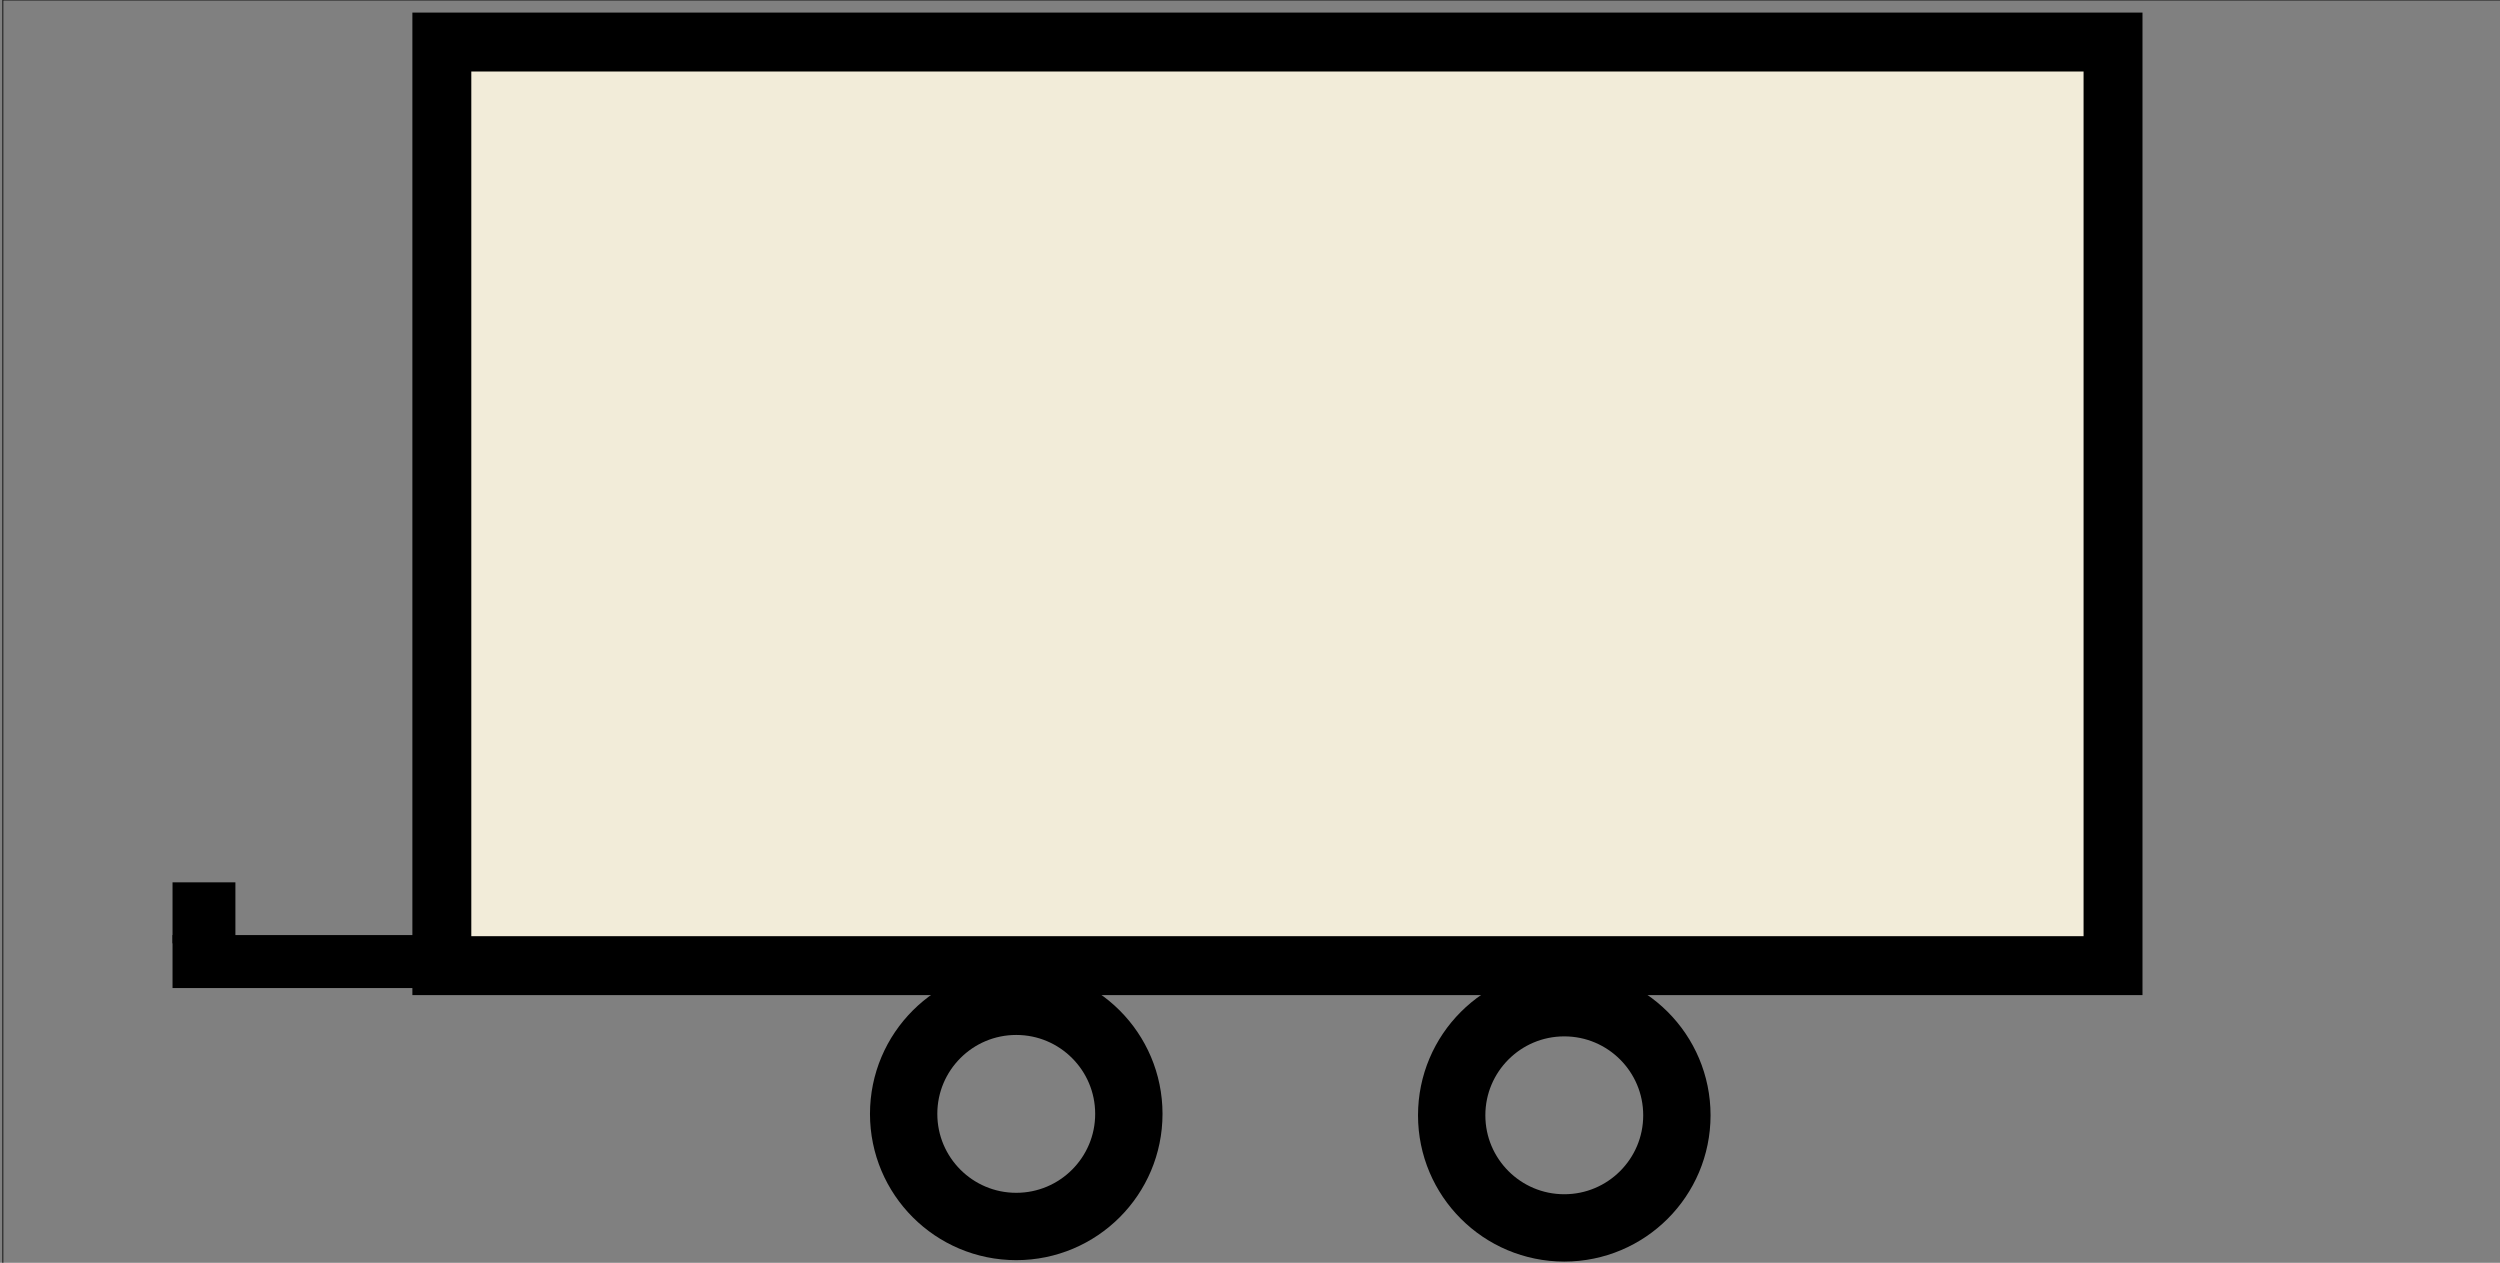
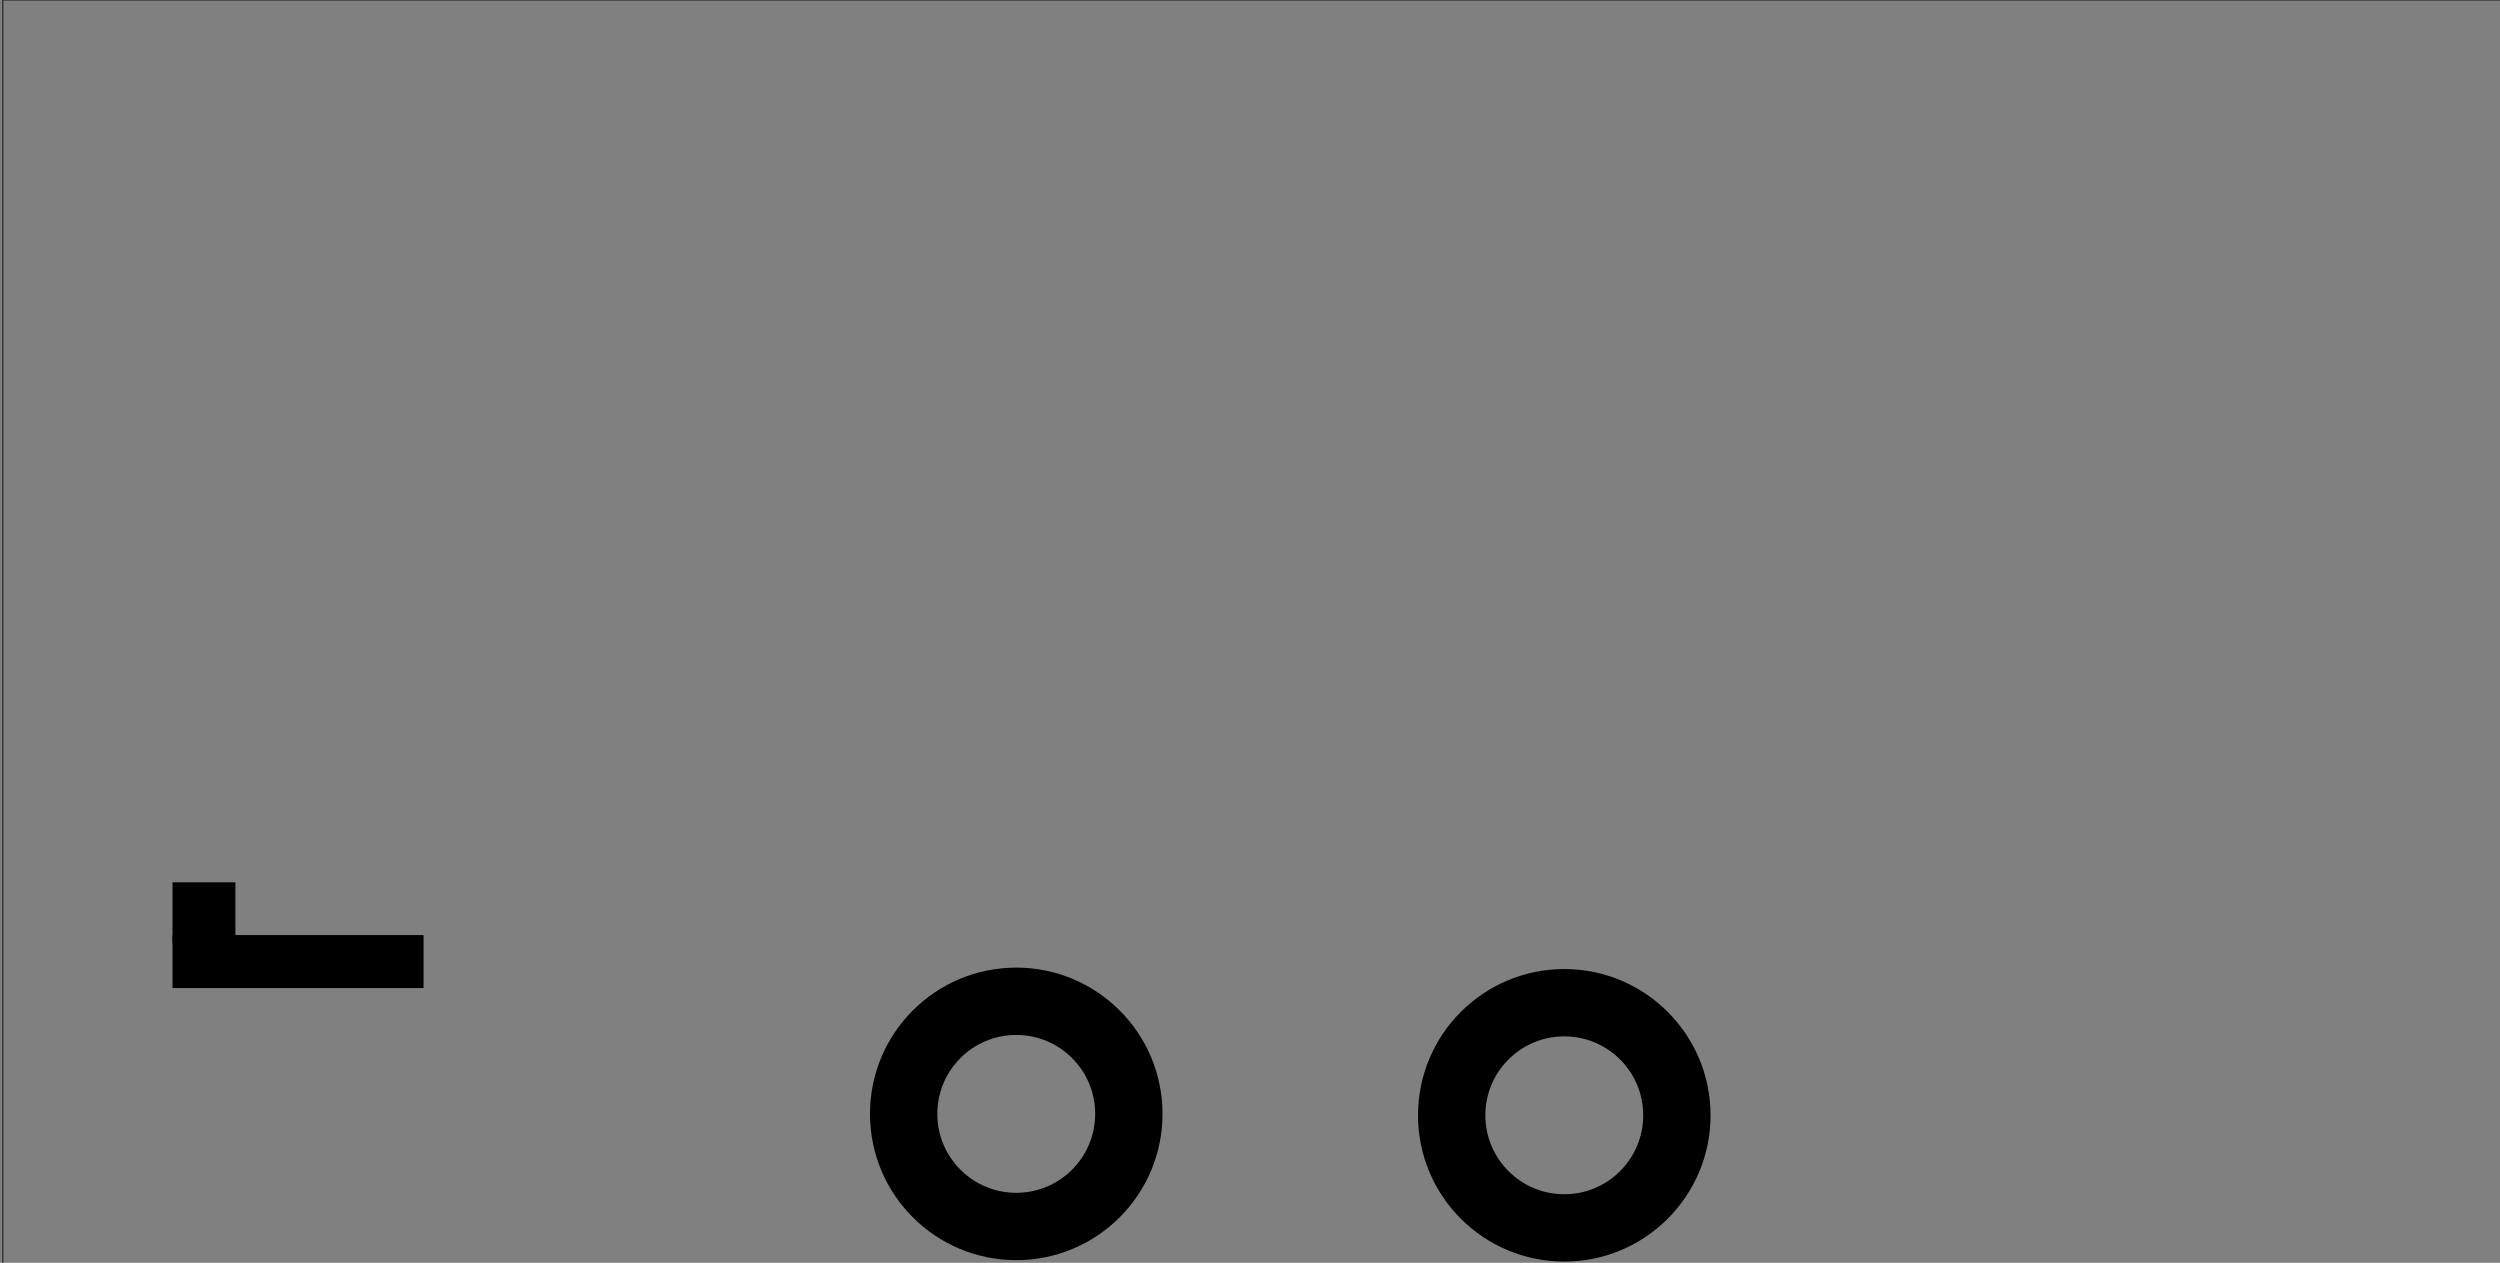
<svg xmlns="http://www.w3.org/2000/svg" xml:space="preserve" width="3508px" height="1772px" version="1.1" style="shape-rendering:geometricPrecision; text-rendering:geometricPrecision; image-rendering:optimizeQuality; fill-rule:evenodd; clip-rule:evenodd" viewBox="0 0 3508 1772">
  <rect x="0" y="0" width="3508" height="1772" fill="#808080" stroke="none" />
  <defs>
    <style type="text/css">
   
    .str2 {stroke:black;stroke-width:11.811}
    .str0 {stroke:black;stroke-width:82.68}
    .str1 {stroke:black;stroke-width:94.492}
    .str3 {stroke:black;stroke-width:1.181}
    .fil1 {fill:none}
    .fil2 {fill:black}
    .fil0 {fill:#F2ECD9}
   
  </style>
  </defs>
  <g id="Layer_x0020_1">
-     <rect class="fil0 str0" x="620" y="59" width="2345" height="1296" />
    <circle class="fil1 str1" cx="1426" cy="1563" r="158" />
    <circle class="fil1 str1" cx="2195" cy="1565" r="158" />
    <rect class="fil2 str2" x="248" y="1318" width="340.427" height="62.528" />
    <rect class="fil2 str2" x="248" y="1244" width="76.422" height="73.798" />
    <rect class="fil1 str3" x="4" width="3511" height="1782" />
  </g>
</svg>